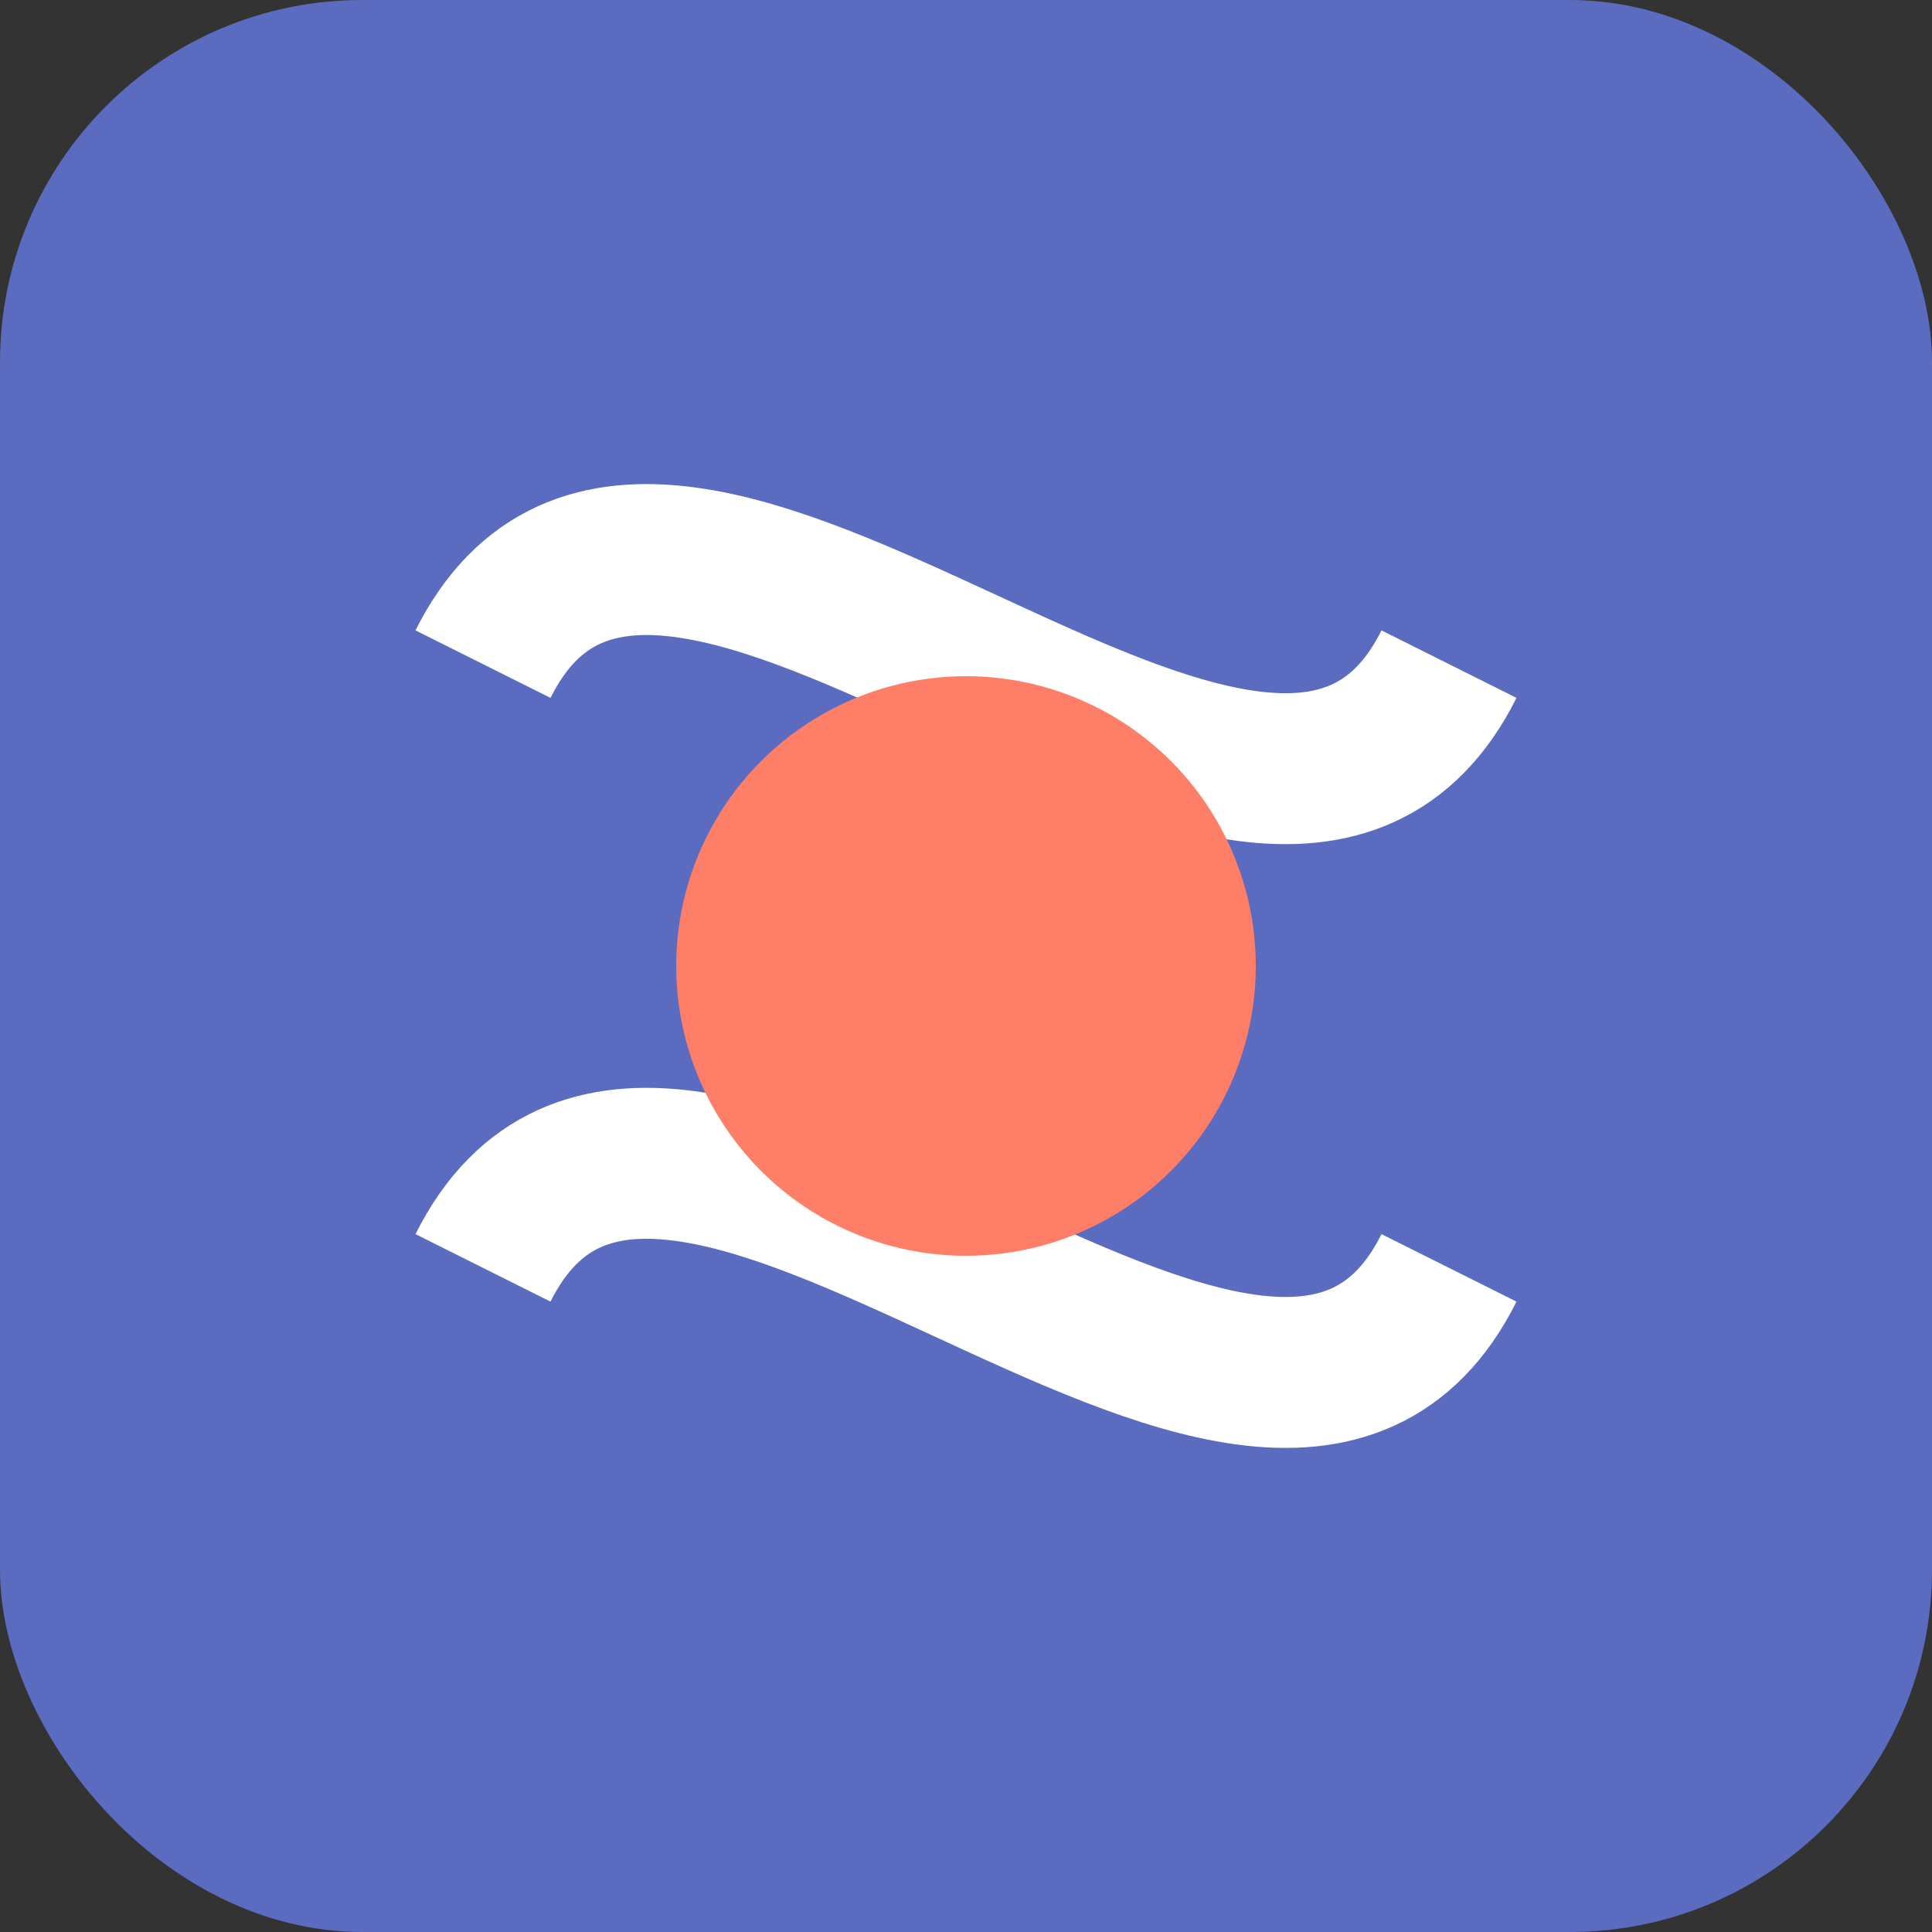
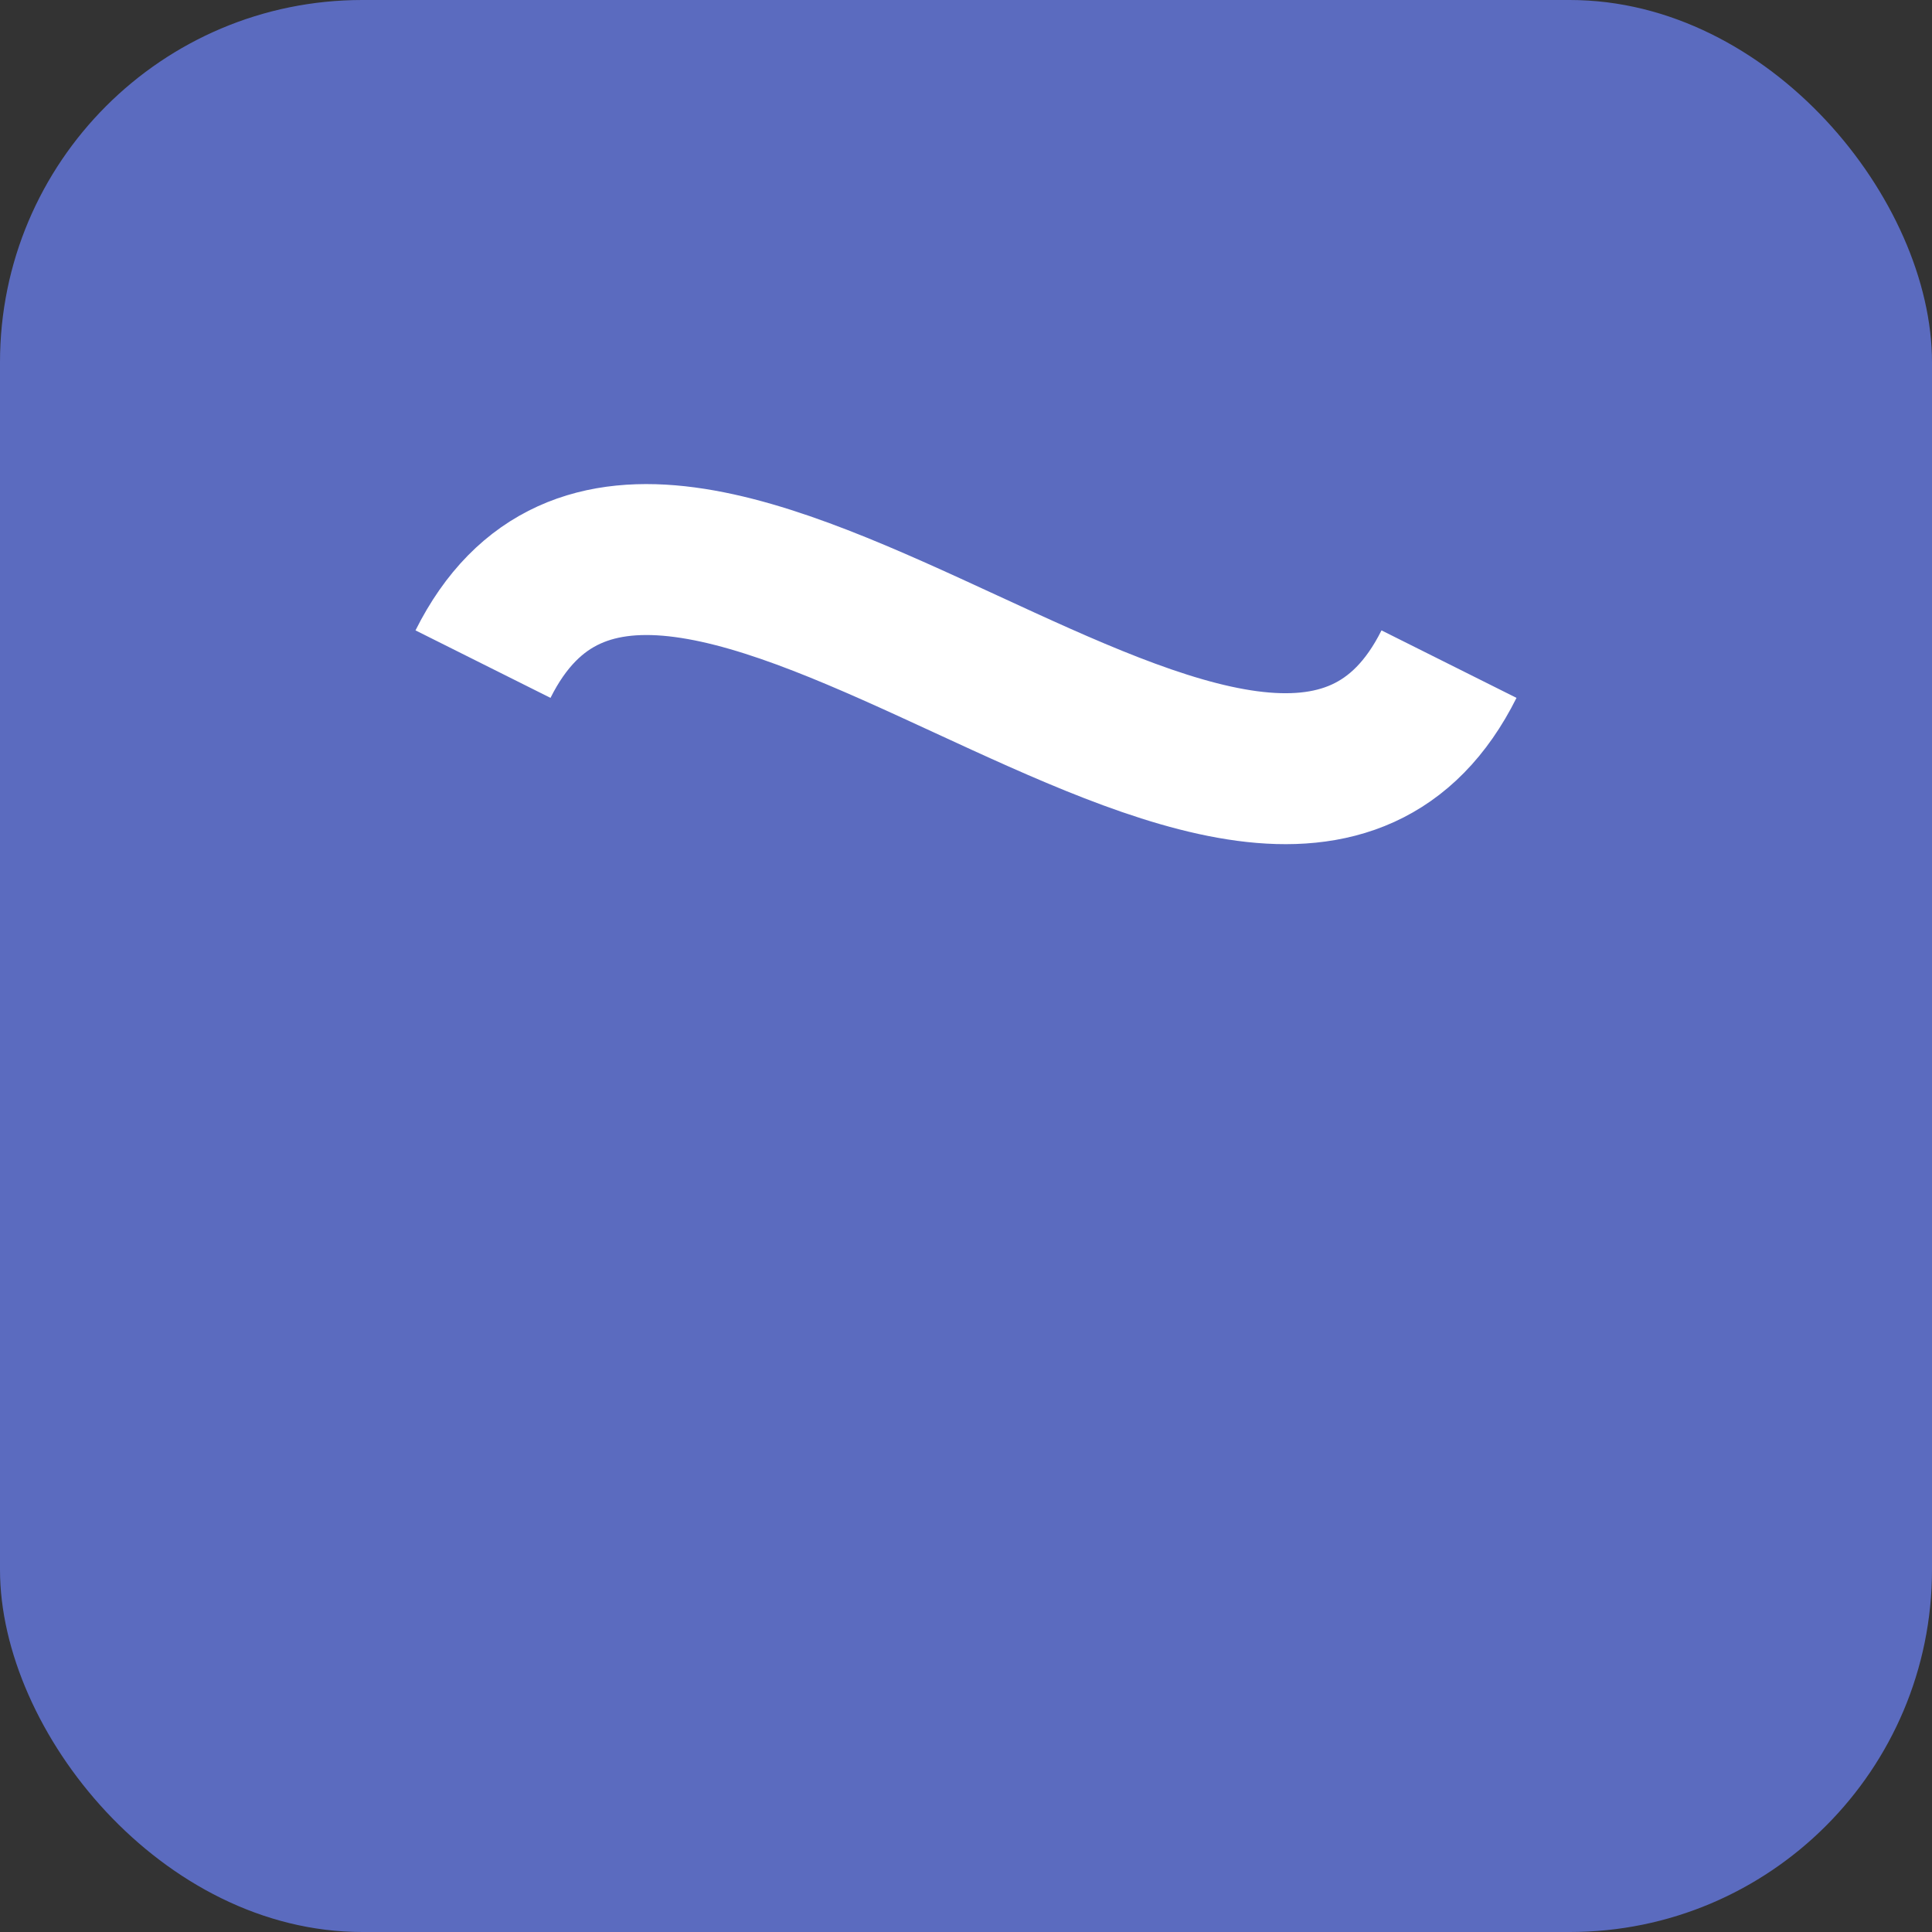
<svg xmlns="http://www.w3.org/2000/svg" viewBox="0 0 32 32">
  <rect x="0" y="0" width="32" height="32" fill="#333333" stroke="none" />
  <rect x="0" y="0" width="32" height="32" rx="6" fill="#5B6BBF" />
-   <path d="M8,11 C11,5 21,17 24,11 M8,21 C11,15 21,27 24,21" stroke="#FFFFFF" stroke-width="2.5" fill="none" />
-   <circle cx="16" cy="16" r="4.8" fill="#FF7E67" />
+   <path d="M8,11 C11,5 21,17 24,11 M8,21 " stroke="#FFFFFF" stroke-width="2.5" fill="none" />
</svg>